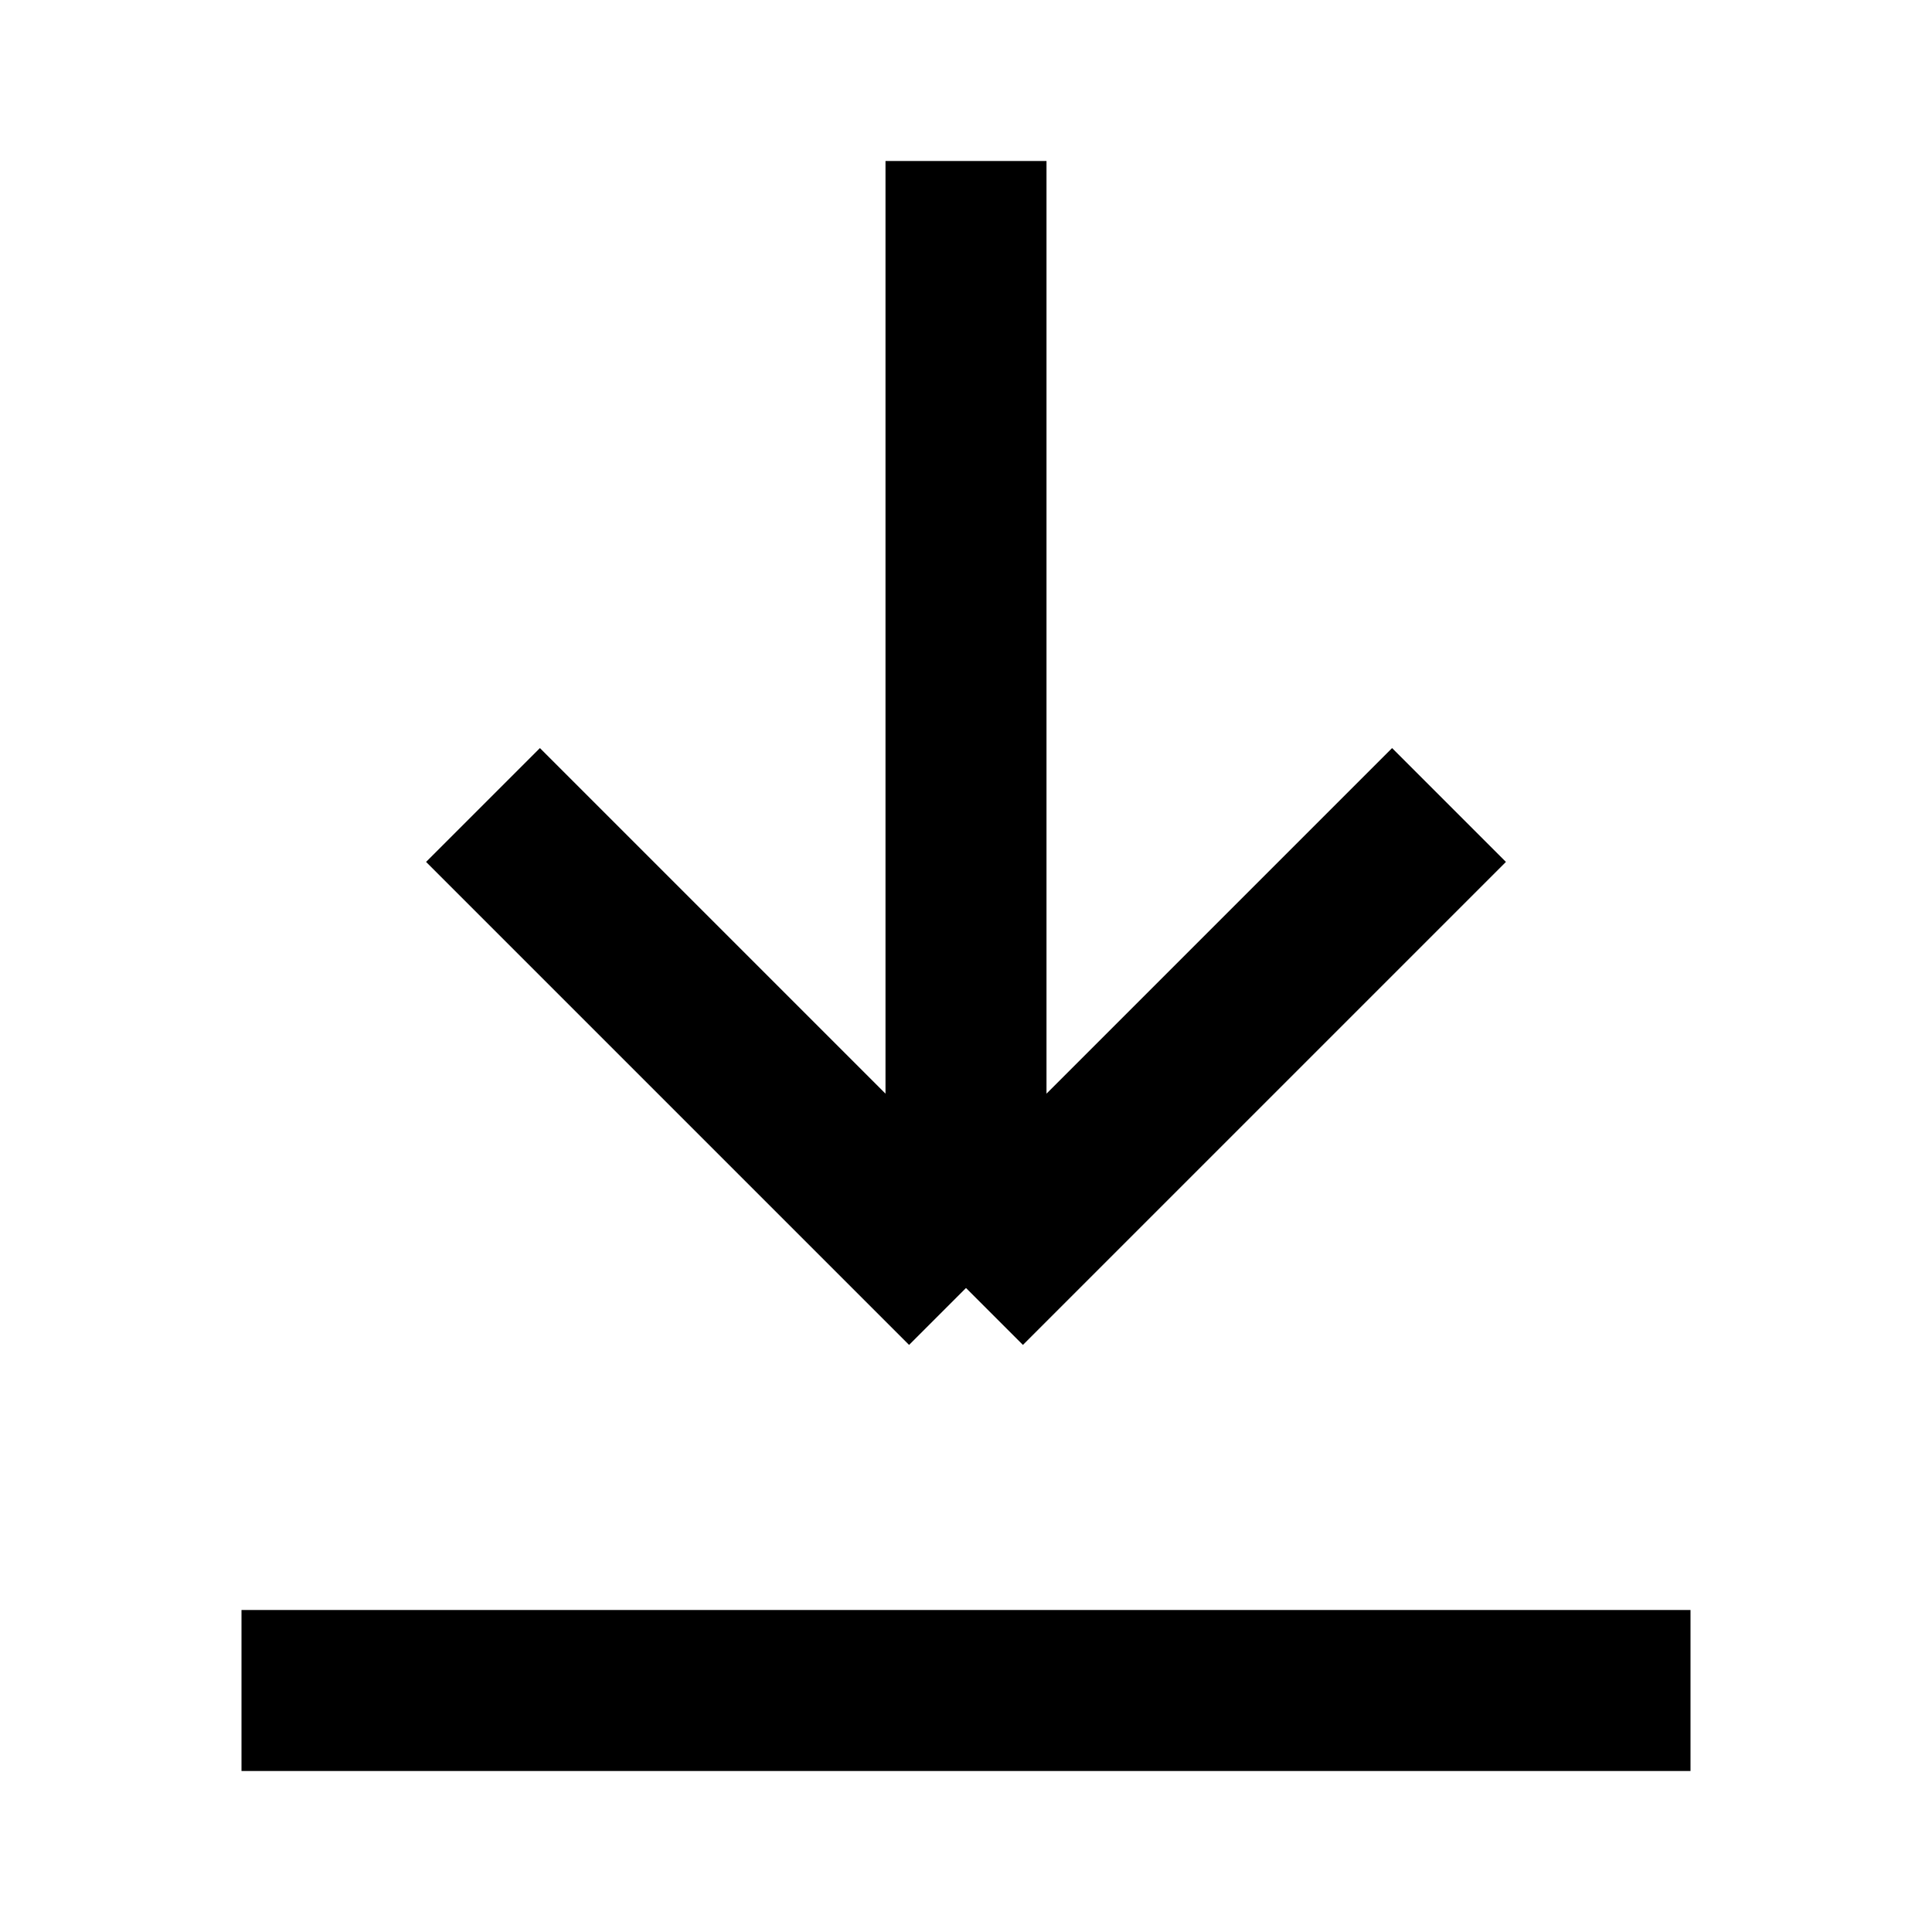
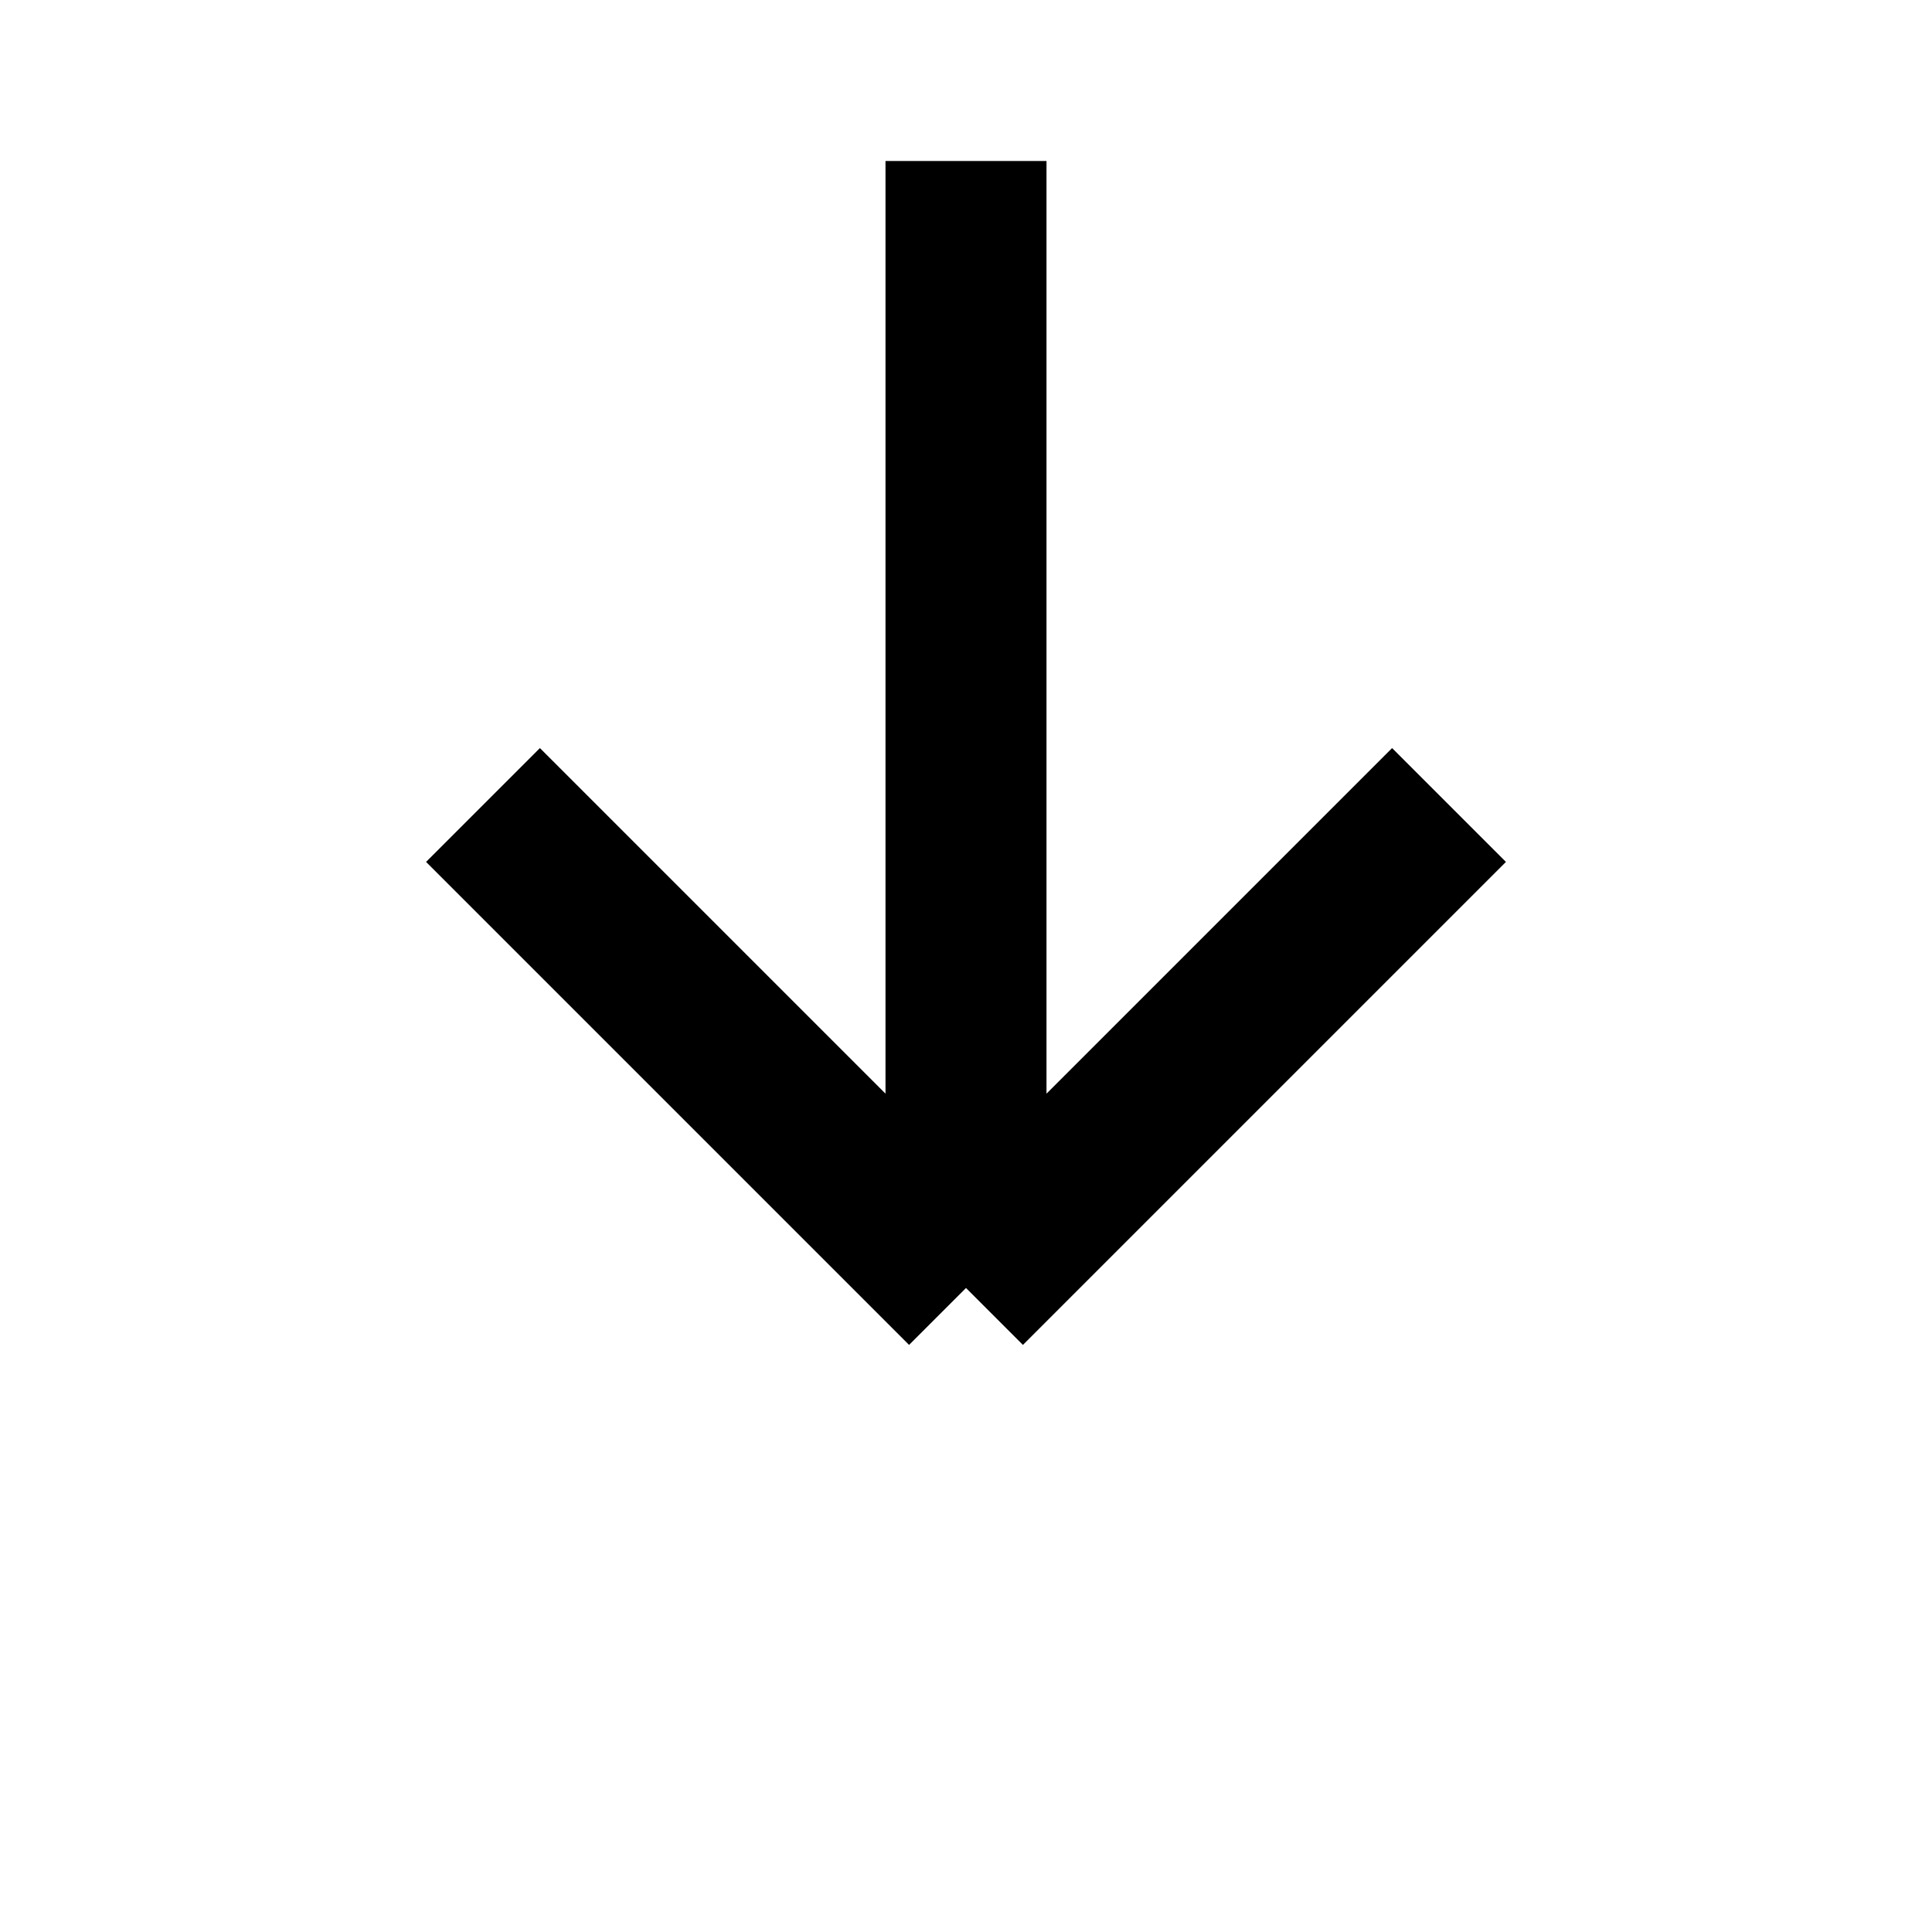
<svg xmlns="http://www.w3.org/2000/svg" width="24" height="24" viewBox="0 0 24 24" fill="none">
  <path d="M12 2V16M12 16L18 10M12 16L6 10" stroke="black" stroke-width="2" />
-   <path d="M3 21H21" stroke="black" stroke-width="2" />
</svg>